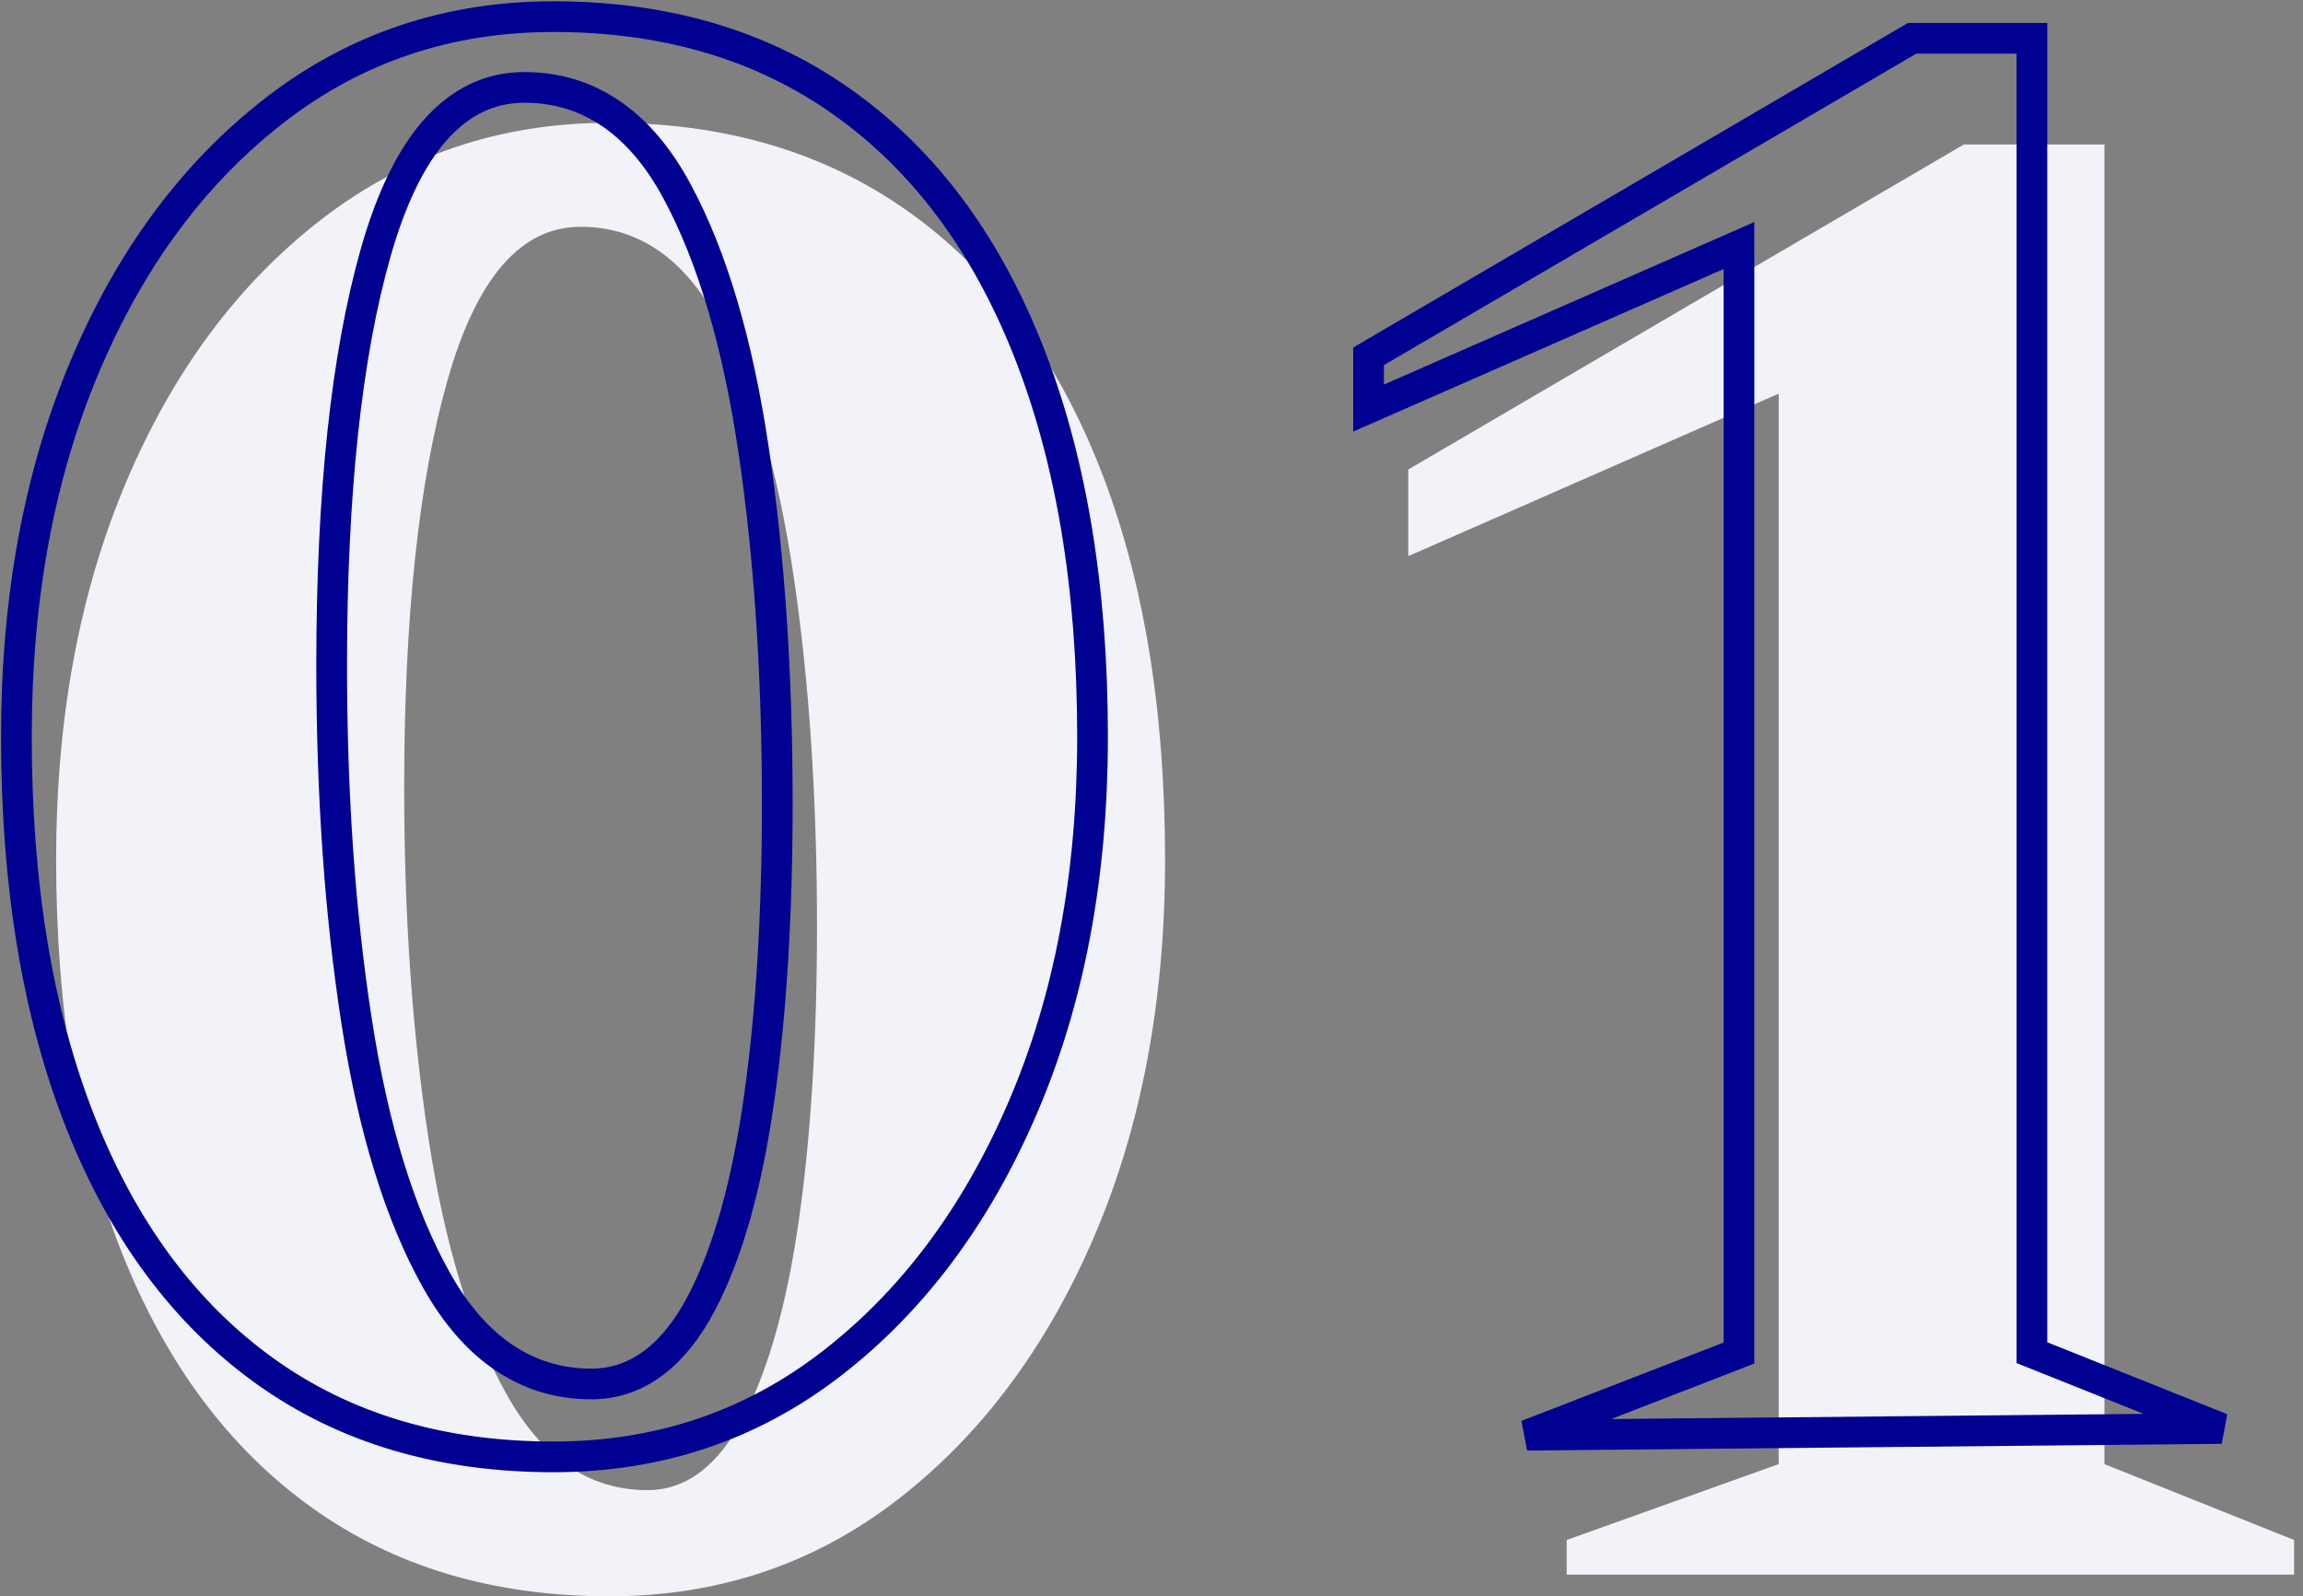
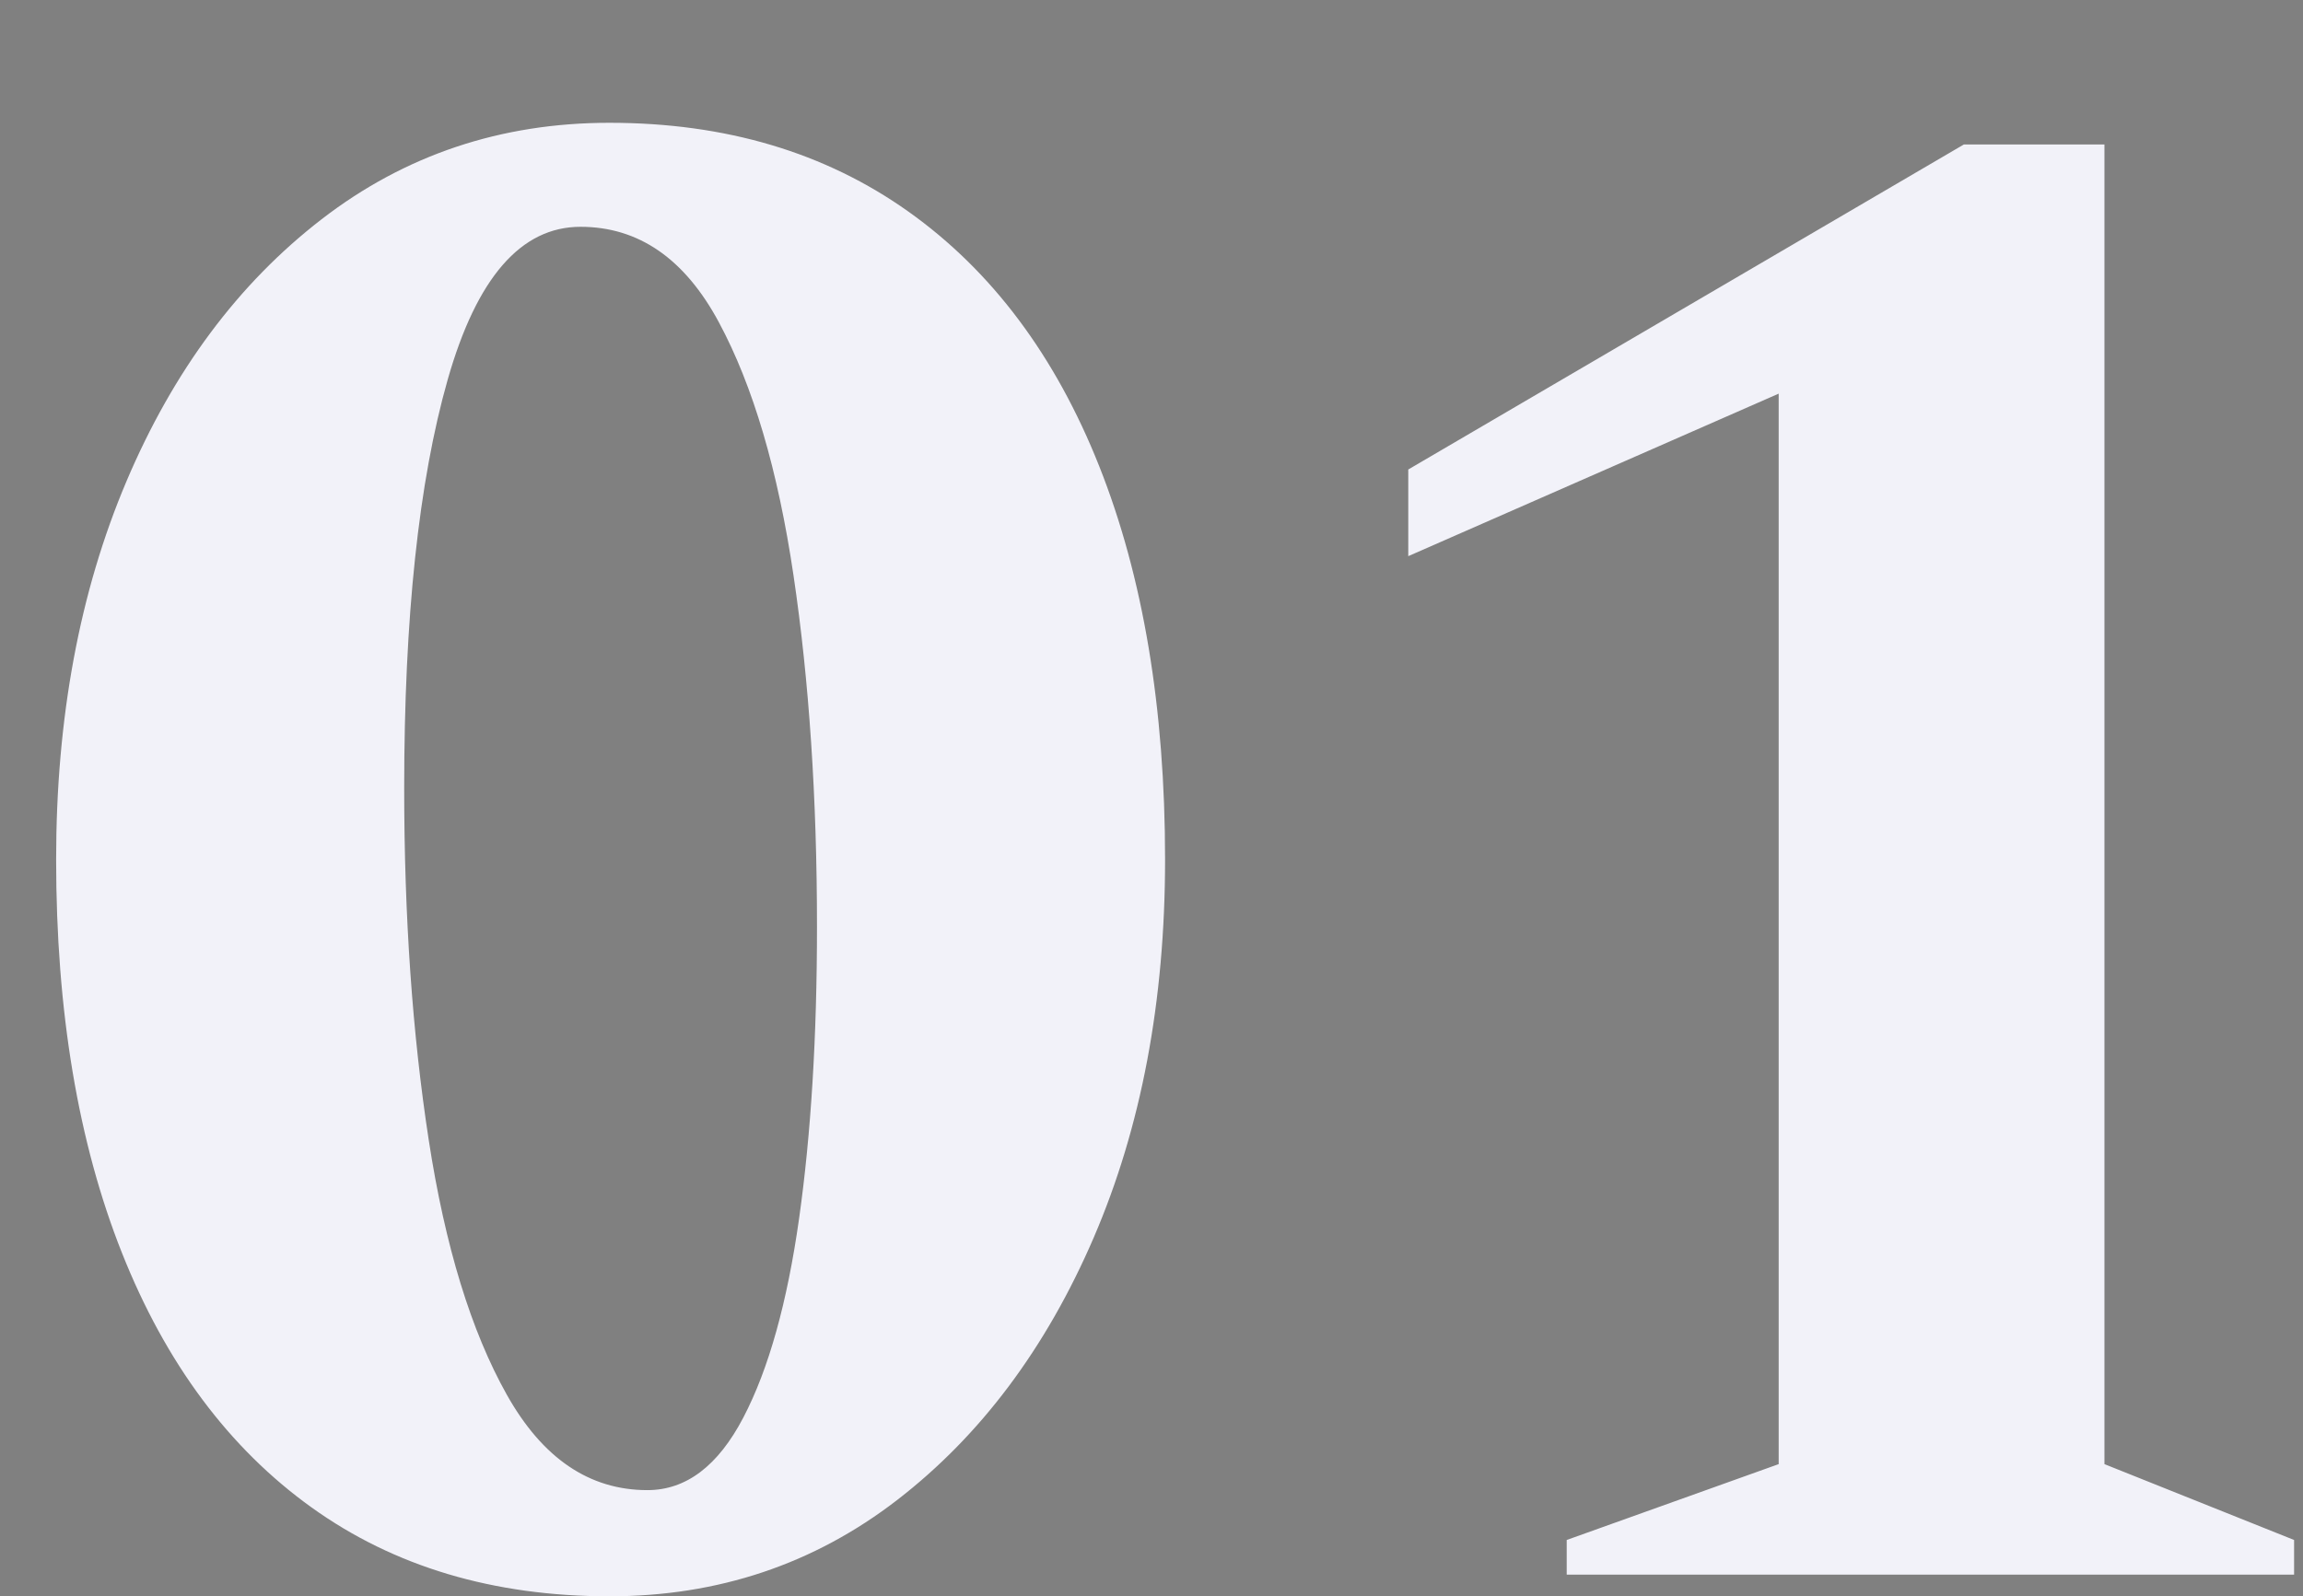
<svg xmlns="http://www.w3.org/2000/svg" width="75" height="52" viewBox="0 0 75 52" fill="none">
  <rect x="0" y="0" width="75" height="52" fill="#808080" stroke="none" />
  <path fill-rule="evenodd" clip-rule="evenodd" d="M19.848 52C23.385 52 26.509 50.953 29.222 48.859C31.935 46.765 34.066 43.917 35.617 40.318C37.167 36.718 37.942 32.612 37.942 28C37.942 23.059 37.227 18.788 35.798 15.188C34.369 11.588 32.298 8.823 29.585 6.894C26.873 4.965 23.627 4 19.848 4C16.312 4 13.188 5.047 10.475 7.141C7.762 9.235 5.643 12.082 4.117 15.682C2.591 19.282 1.828 23.388 1.828 28C1.828 32.941 2.542 37.212 3.971 40.812C5.4 44.412 7.459 47.176 10.148 49.106C12.836 51.035 16.07 52 19.848 52ZM21.084 48.541C19.194 48.541 17.669 47.506 16.506 45.435C15.343 43.365 14.495 40.6 13.963 37.141C13.43 33.682 13.163 29.859 13.163 25.671C13.163 20.117 13.636 15.682 14.58 12.365C15.525 9.047 16.966 7.388 18.904 7.388C20.793 7.388 22.295 8.423 23.409 10.494C24.523 12.565 25.335 15.318 25.843 18.753C26.352 22.188 26.606 26 26.606 30.188C26.606 33.765 26.413 36.929 26.025 39.682C25.637 42.435 25.032 44.6 24.208 46.176C23.385 47.753 22.343 48.541 21.084 48.541ZM74.71 51.294V50.165L68.534 47.694V4.706H63.956L45.862 15.294V18.117L57.925 12.823V47.694L51.022 50.165V51.294H74.71Z" fill="#F2F2F9" />
-   <path fill-rule="evenodd" clip-rule="evenodd" d="M18.021 0.542C21.679 0.542 24.824 1.469 27.451 3.338C30.084 5.21 32.088 7.898 33.475 11.39C34.882 14.934 35.58 19.137 35.58 24C35.58 28.53 34.822 32.564 33.299 36.101C31.789 39.609 29.715 42.387 27.071 44.428C24.452 46.45 21.434 47.458 18.021 47.458C14.364 47.458 11.232 46.532 8.629 44.664C6.019 42.791 4.026 40.103 2.639 36.609C1.233 33.066 0.534 28.862 0.534 24C0.534 19.469 1.28 15.434 2.78 11.896C4.266 8.389 6.327 5.613 8.971 3.572C11.59 1.55 14.607 0.542 18.021 0.542ZM17.076 2.847C15.958 2.847 14.976 3.314 14.141 4.274C13.38 5.151 12.739 6.46 12.239 8.214C11.284 11.569 10.801 16.054 10.801 21.671C10.801 25.889 11.07 29.741 11.607 33.225C12.152 36.762 13.025 39.586 14.214 41.703C14.842 42.822 15.574 43.656 16.398 44.215C17.249 44.792 18.201 45.083 19.256 45.083C20.002 45.083 20.684 44.851 21.301 44.384C21.876 43.949 22.398 43.301 22.853 42.43C23.699 40.81 24.328 38.588 24.726 35.759C25.117 32.984 25.313 29.794 25.313 26.188C25.313 21.971 25.056 18.132 24.544 14.672C24.024 11.161 23.189 8.35 22.05 6.235C21.447 5.113 20.733 4.277 19.92 3.717C19.08 3.138 18.133 2.847 17.076 2.847ZM66.172 1.248V44.063L72.348 46.533L49.728 46.752L56.631 44.077V7.999L44.569 13.293V11.607L62.271 1.248H66.172Z" stroke="#000091" />
</svg>